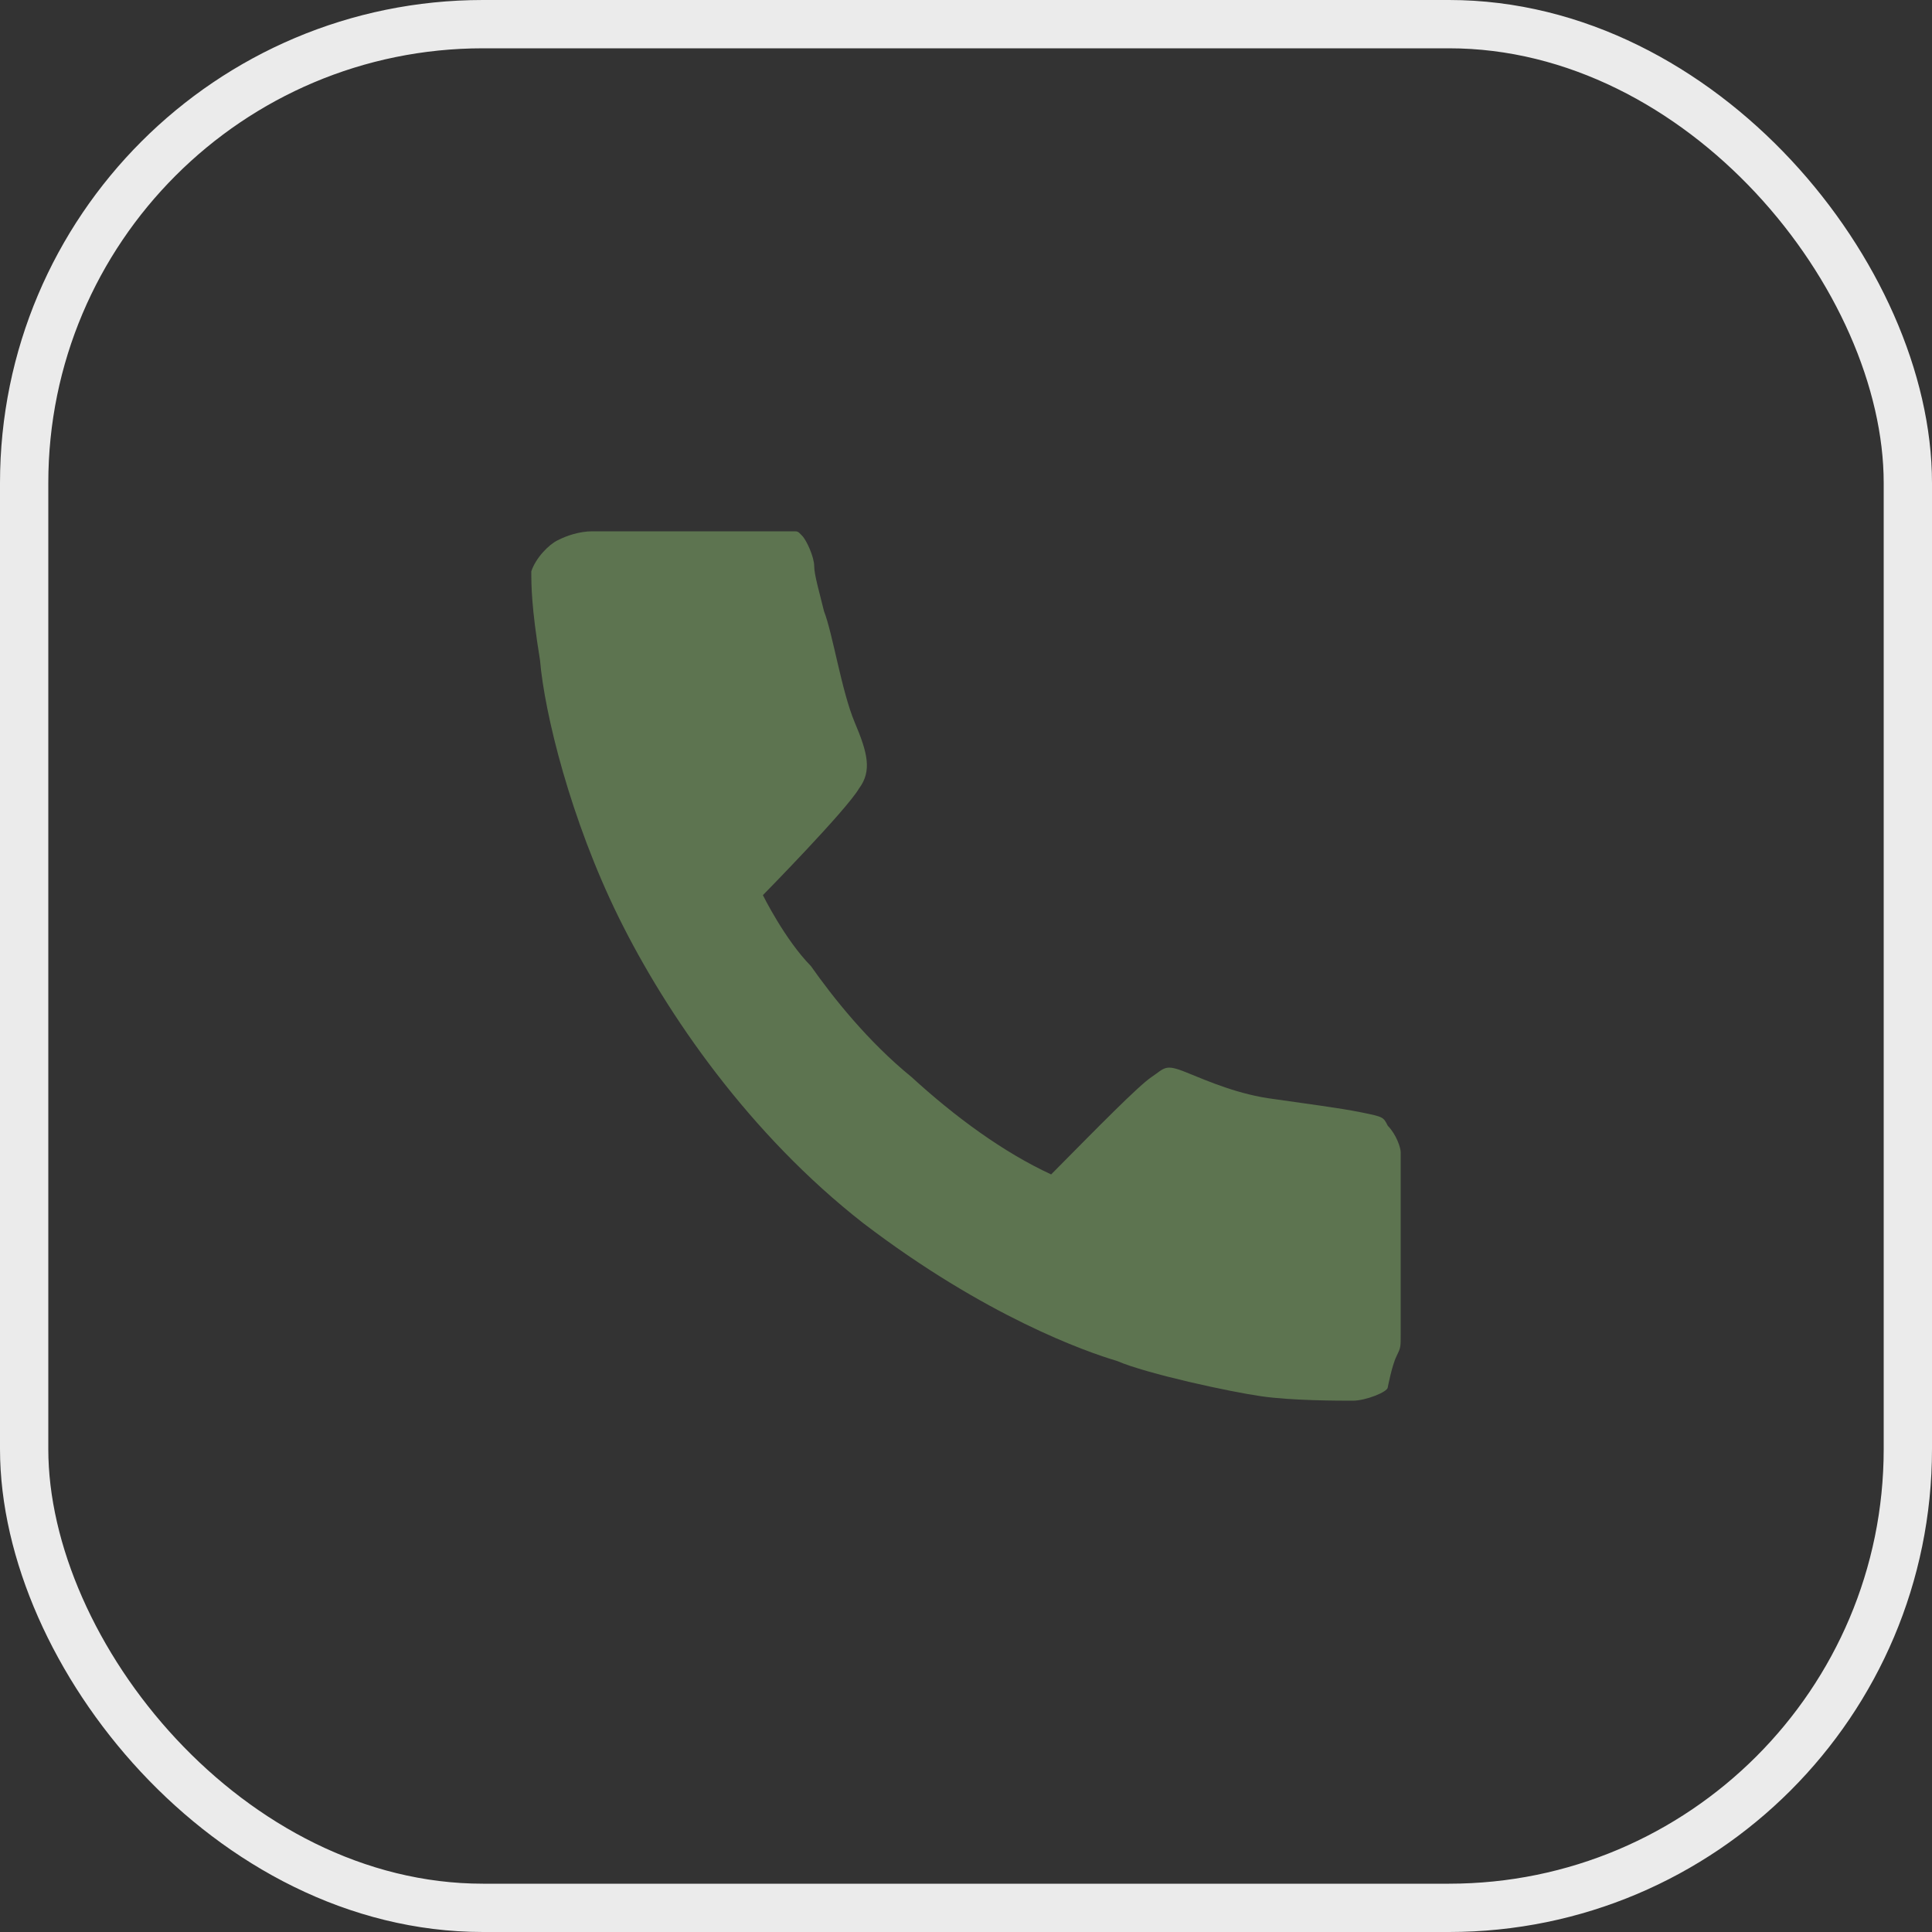
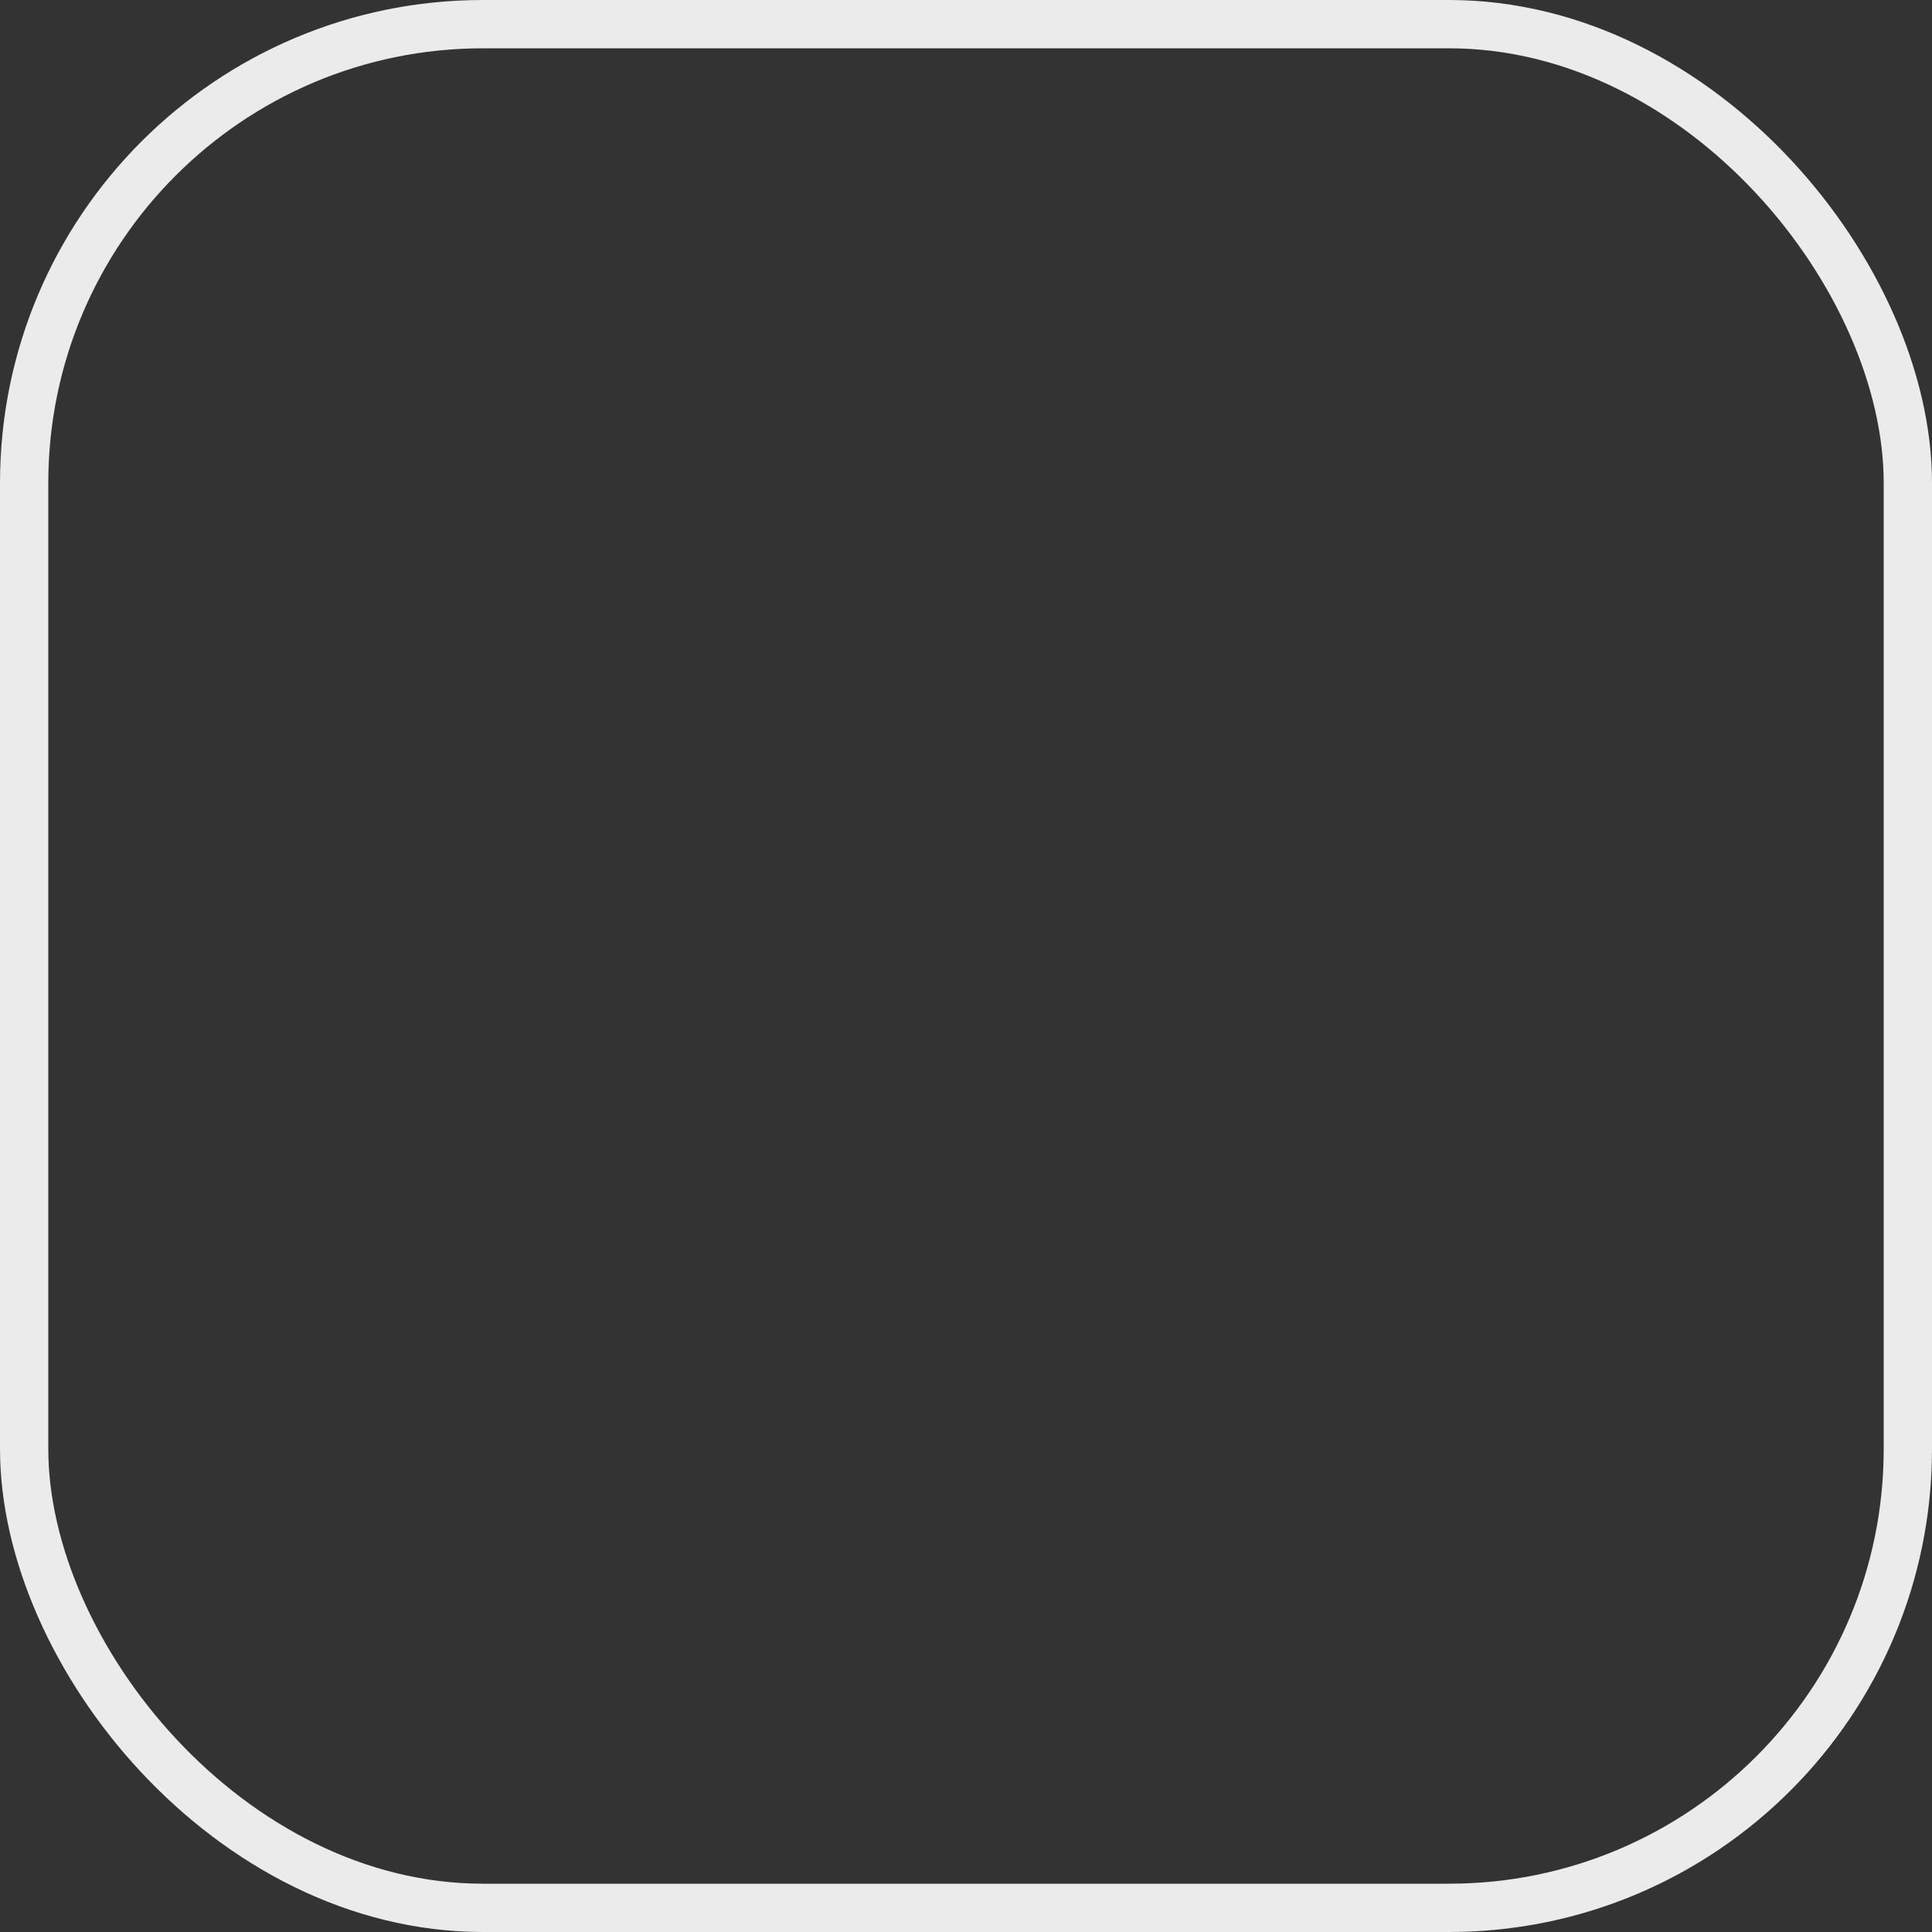
<svg xmlns="http://www.w3.org/2000/svg" width="40" height="40" viewBox="0 0 40 40" fill="none">
  <rect x="0" y="0" width="40" height="40" fill="#333333" stroke="none" />
  <rect x="0.5" y="0.5" width="39" height="39" rx="9.5" stroke="#EBEBEB" />
-   <path d="M16.428 11C16.519 11 16.519 11 16.608 11.093C16.7 11.187 16.857 11.534 16.857 11.72C16.857 11.903 16.972 12.288 17.06 12.654C17.24 13.113 17.424 14.307 17.693 14.949C17.965 15.591 18.056 15.961 17.784 16.327C17.512 16.786 15.795 18.533 15.795 18.533C15.795 18.533 16.247 19.451 16.788 20C17.24 20.642 17.965 21.56 18.869 22.296C19.774 23.124 20.77 23.856 21.763 24.315C22.76 23.307 23.572 22.479 23.845 22.296C24.117 22.113 24.117 22.02 24.569 22.206C25.021 22.389 25.654 22.665 26.378 22.755C27.011 22.848 27.735 22.938 28.187 23.031C28.64 23.124 28.64 23.124 28.732 23.307C28.912 23.49 29 23.766 29 23.856C29 23.949 29 24.226 29 25.144C29 26.062 29 27.346 29 27.623C29 27.899 29 27.899 28.912 28.082C28.82 28.265 28.732 28.724 28.732 28.724C28.732 28.817 28.279 29 28.007 29C27.735 29 26.738 29 26.106 28.907C25.474 28.817 23.756 28.448 23.12 28.175C22.488 27.988 20.406 27.257 17.876 25.327C15.523 23.49 13.806 21.012 12.809 18.992C11.813 16.969 11.272 14.766 11.18 13.665C11 12.564 11 12.105 11 11.829C11.092 11.552 11.36 11.276 11.544 11.187C11.724 11.093 11.996 11 12.265 11C12.537 11 13.261 11 14.258 11C15.251 11 16.428 11 16.428 11Z" fill="#5D7450" />
</svg>